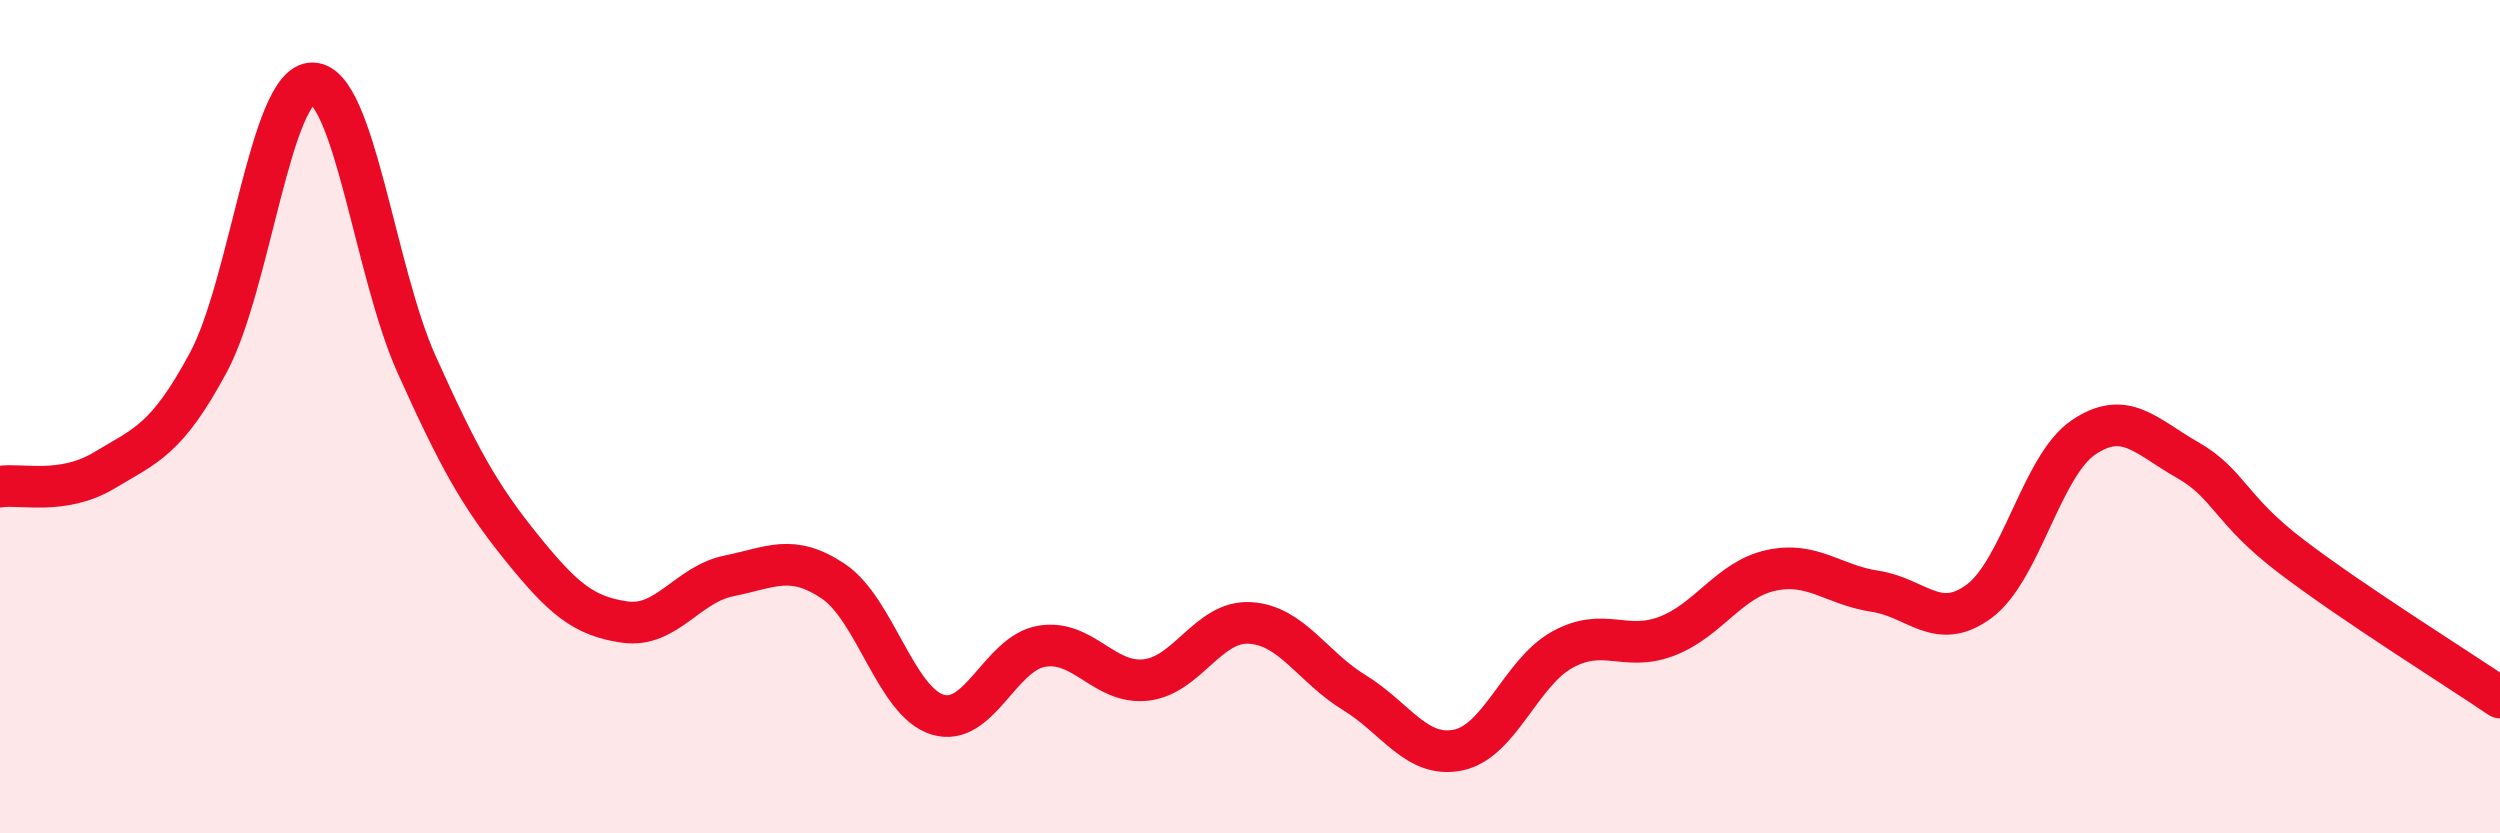
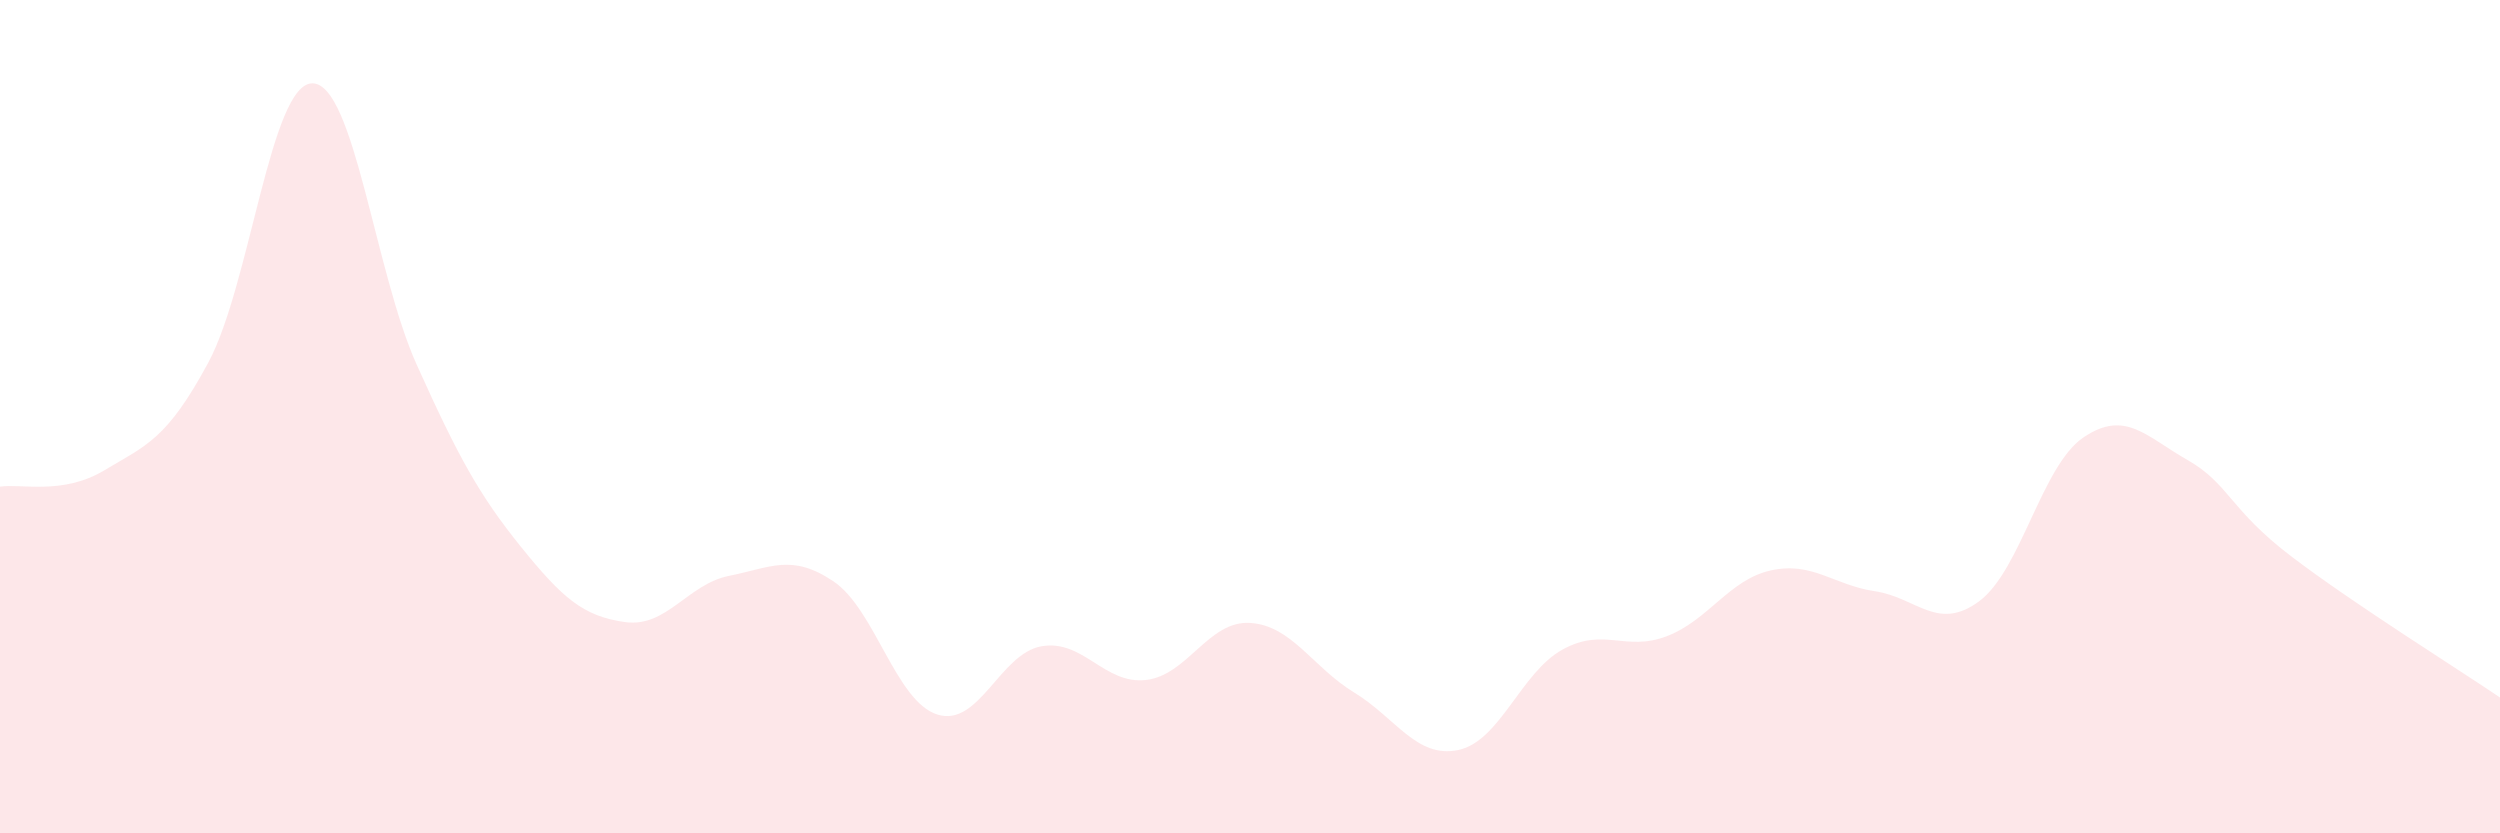
<svg xmlns="http://www.w3.org/2000/svg" width="60" height="20" viewBox="0 0 60 20">
  <path d="M 0,11.68 C 0.5,11.6 1.5,11.89 2.5,11.29 C 3.5,10.69 4,10.56 5,8.7 C 6,6.84 6.5,1.99 7.5,2 C 8.5,2.01 9,6.53 10,8.75 C 11,10.97 11.5,11.88 12.5,13.12 C 13.5,14.36 14,14.79 15,14.93 C 16,15.07 16.5,14.02 17.5,13.82 C 18.5,13.62 19,13.28 20,13.95 C 21,14.62 21.5,16.84 22.5,17.15 C 23.5,17.46 24,15.68 25,15.51 C 26,15.34 26.5,16.43 27.5,16.32 C 28.5,16.21 29,14.89 30,14.95 C 31,15.01 31.5,16.01 32.5,16.62 C 33.5,17.23 34,18.21 35,18 C 36,17.79 36.5,16.14 37.5,15.59 C 38.5,15.04 39,15.65 40,15.27 C 41,14.89 41.5,13.91 42.5,13.69 C 43.5,13.47 44,14.04 45,14.19 C 46,14.34 46.5,15.17 47.5,14.43 C 48.5,13.69 49,11.18 50,10.5 C 51,9.82 51.5,10.47 52.5,11.04 C 53.5,11.61 53.5,12.22 55,13.36 C 56.5,14.5 59,16.06 60,16.74L60 20L0 20Z" fill="#EB0A25" opacity="0.1" stroke-linecap="round" stroke-linejoin="round" />
-   <path d="M 0,11.68 C 0.5,11.6 1.5,11.89 2.5,11.29 C 3.5,10.69 4,10.56 5,8.7 C 6,6.84 6.5,1.99 7.5,2 C 8.5,2.01 9,6.53 10,8.75 C 11,10.97 11.5,11.88 12.5,13.12 C 13.5,14.36 14,14.79 15,14.93 C 16,15.07 16.5,14.02 17.5,13.82 C 18.5,13.62 19,13.28 20,13.95 C 21,14.62 21.5,16.84 22.5,17.15 C 23.5,17.46 24,15.68 25,15.51 C 26,15.34 26.5,16.43 27.5,16.32 C 28.5,16.21 29,14.89 30,14.95 C 31,15.01 31.5,16.01 32.5,16.62 C 33.5,17.23 34,18.21 35,18 C 36,17.79 36.5,16.14 37.5,15.59 C 38.5,15.04 39,15.65 40,15.27 C 41,14.89 41.5,13.91 42.5,13.69 C 43.5,13.47 44,14.04 45,14.19 C 46,14.34 46.5,15.17 47.5,14.43 C 48.5,13.69 49,11.18 50,10.5 C 51,9.82 51.5,10.47 52.5,11.04 C 53.5,11.61 53.5,12.22 55,13.36 C 56.5,14.5 59,16.06 60,16.74" stroke="#EB0A25" stroke-width="1" fill="none" stroke-linecap="round" stroke-linejoin="round" />
</svg>